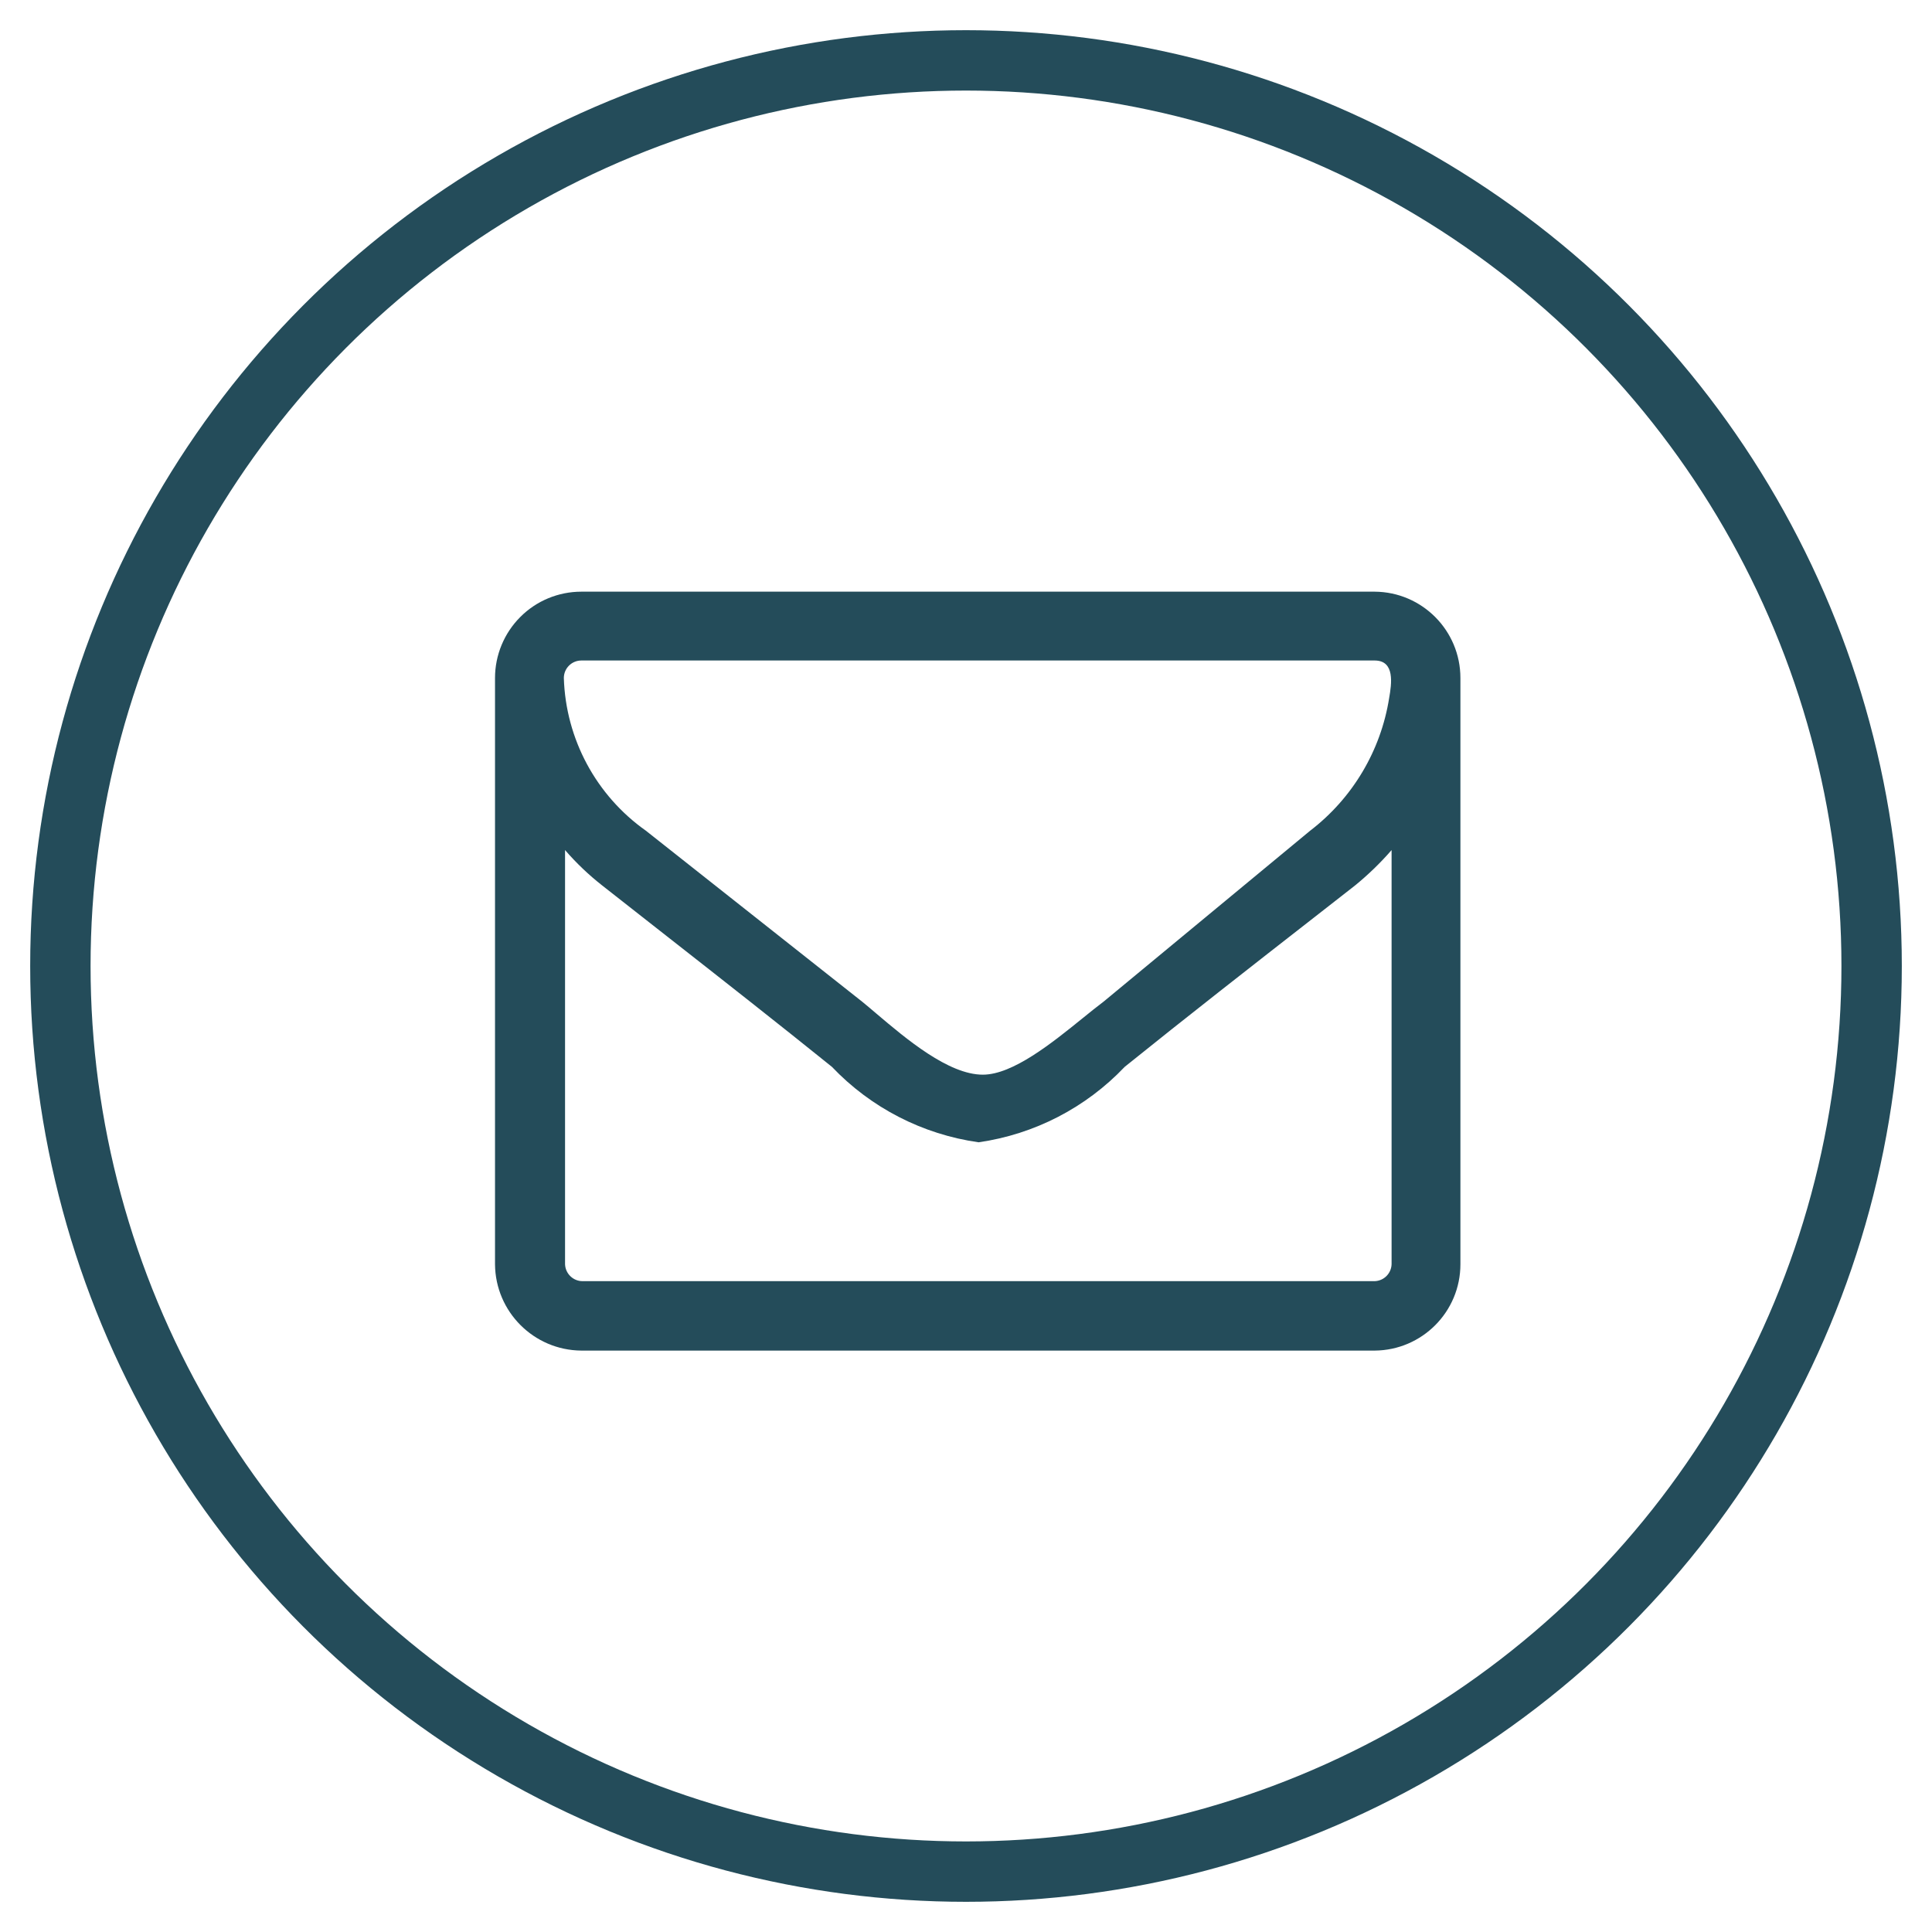
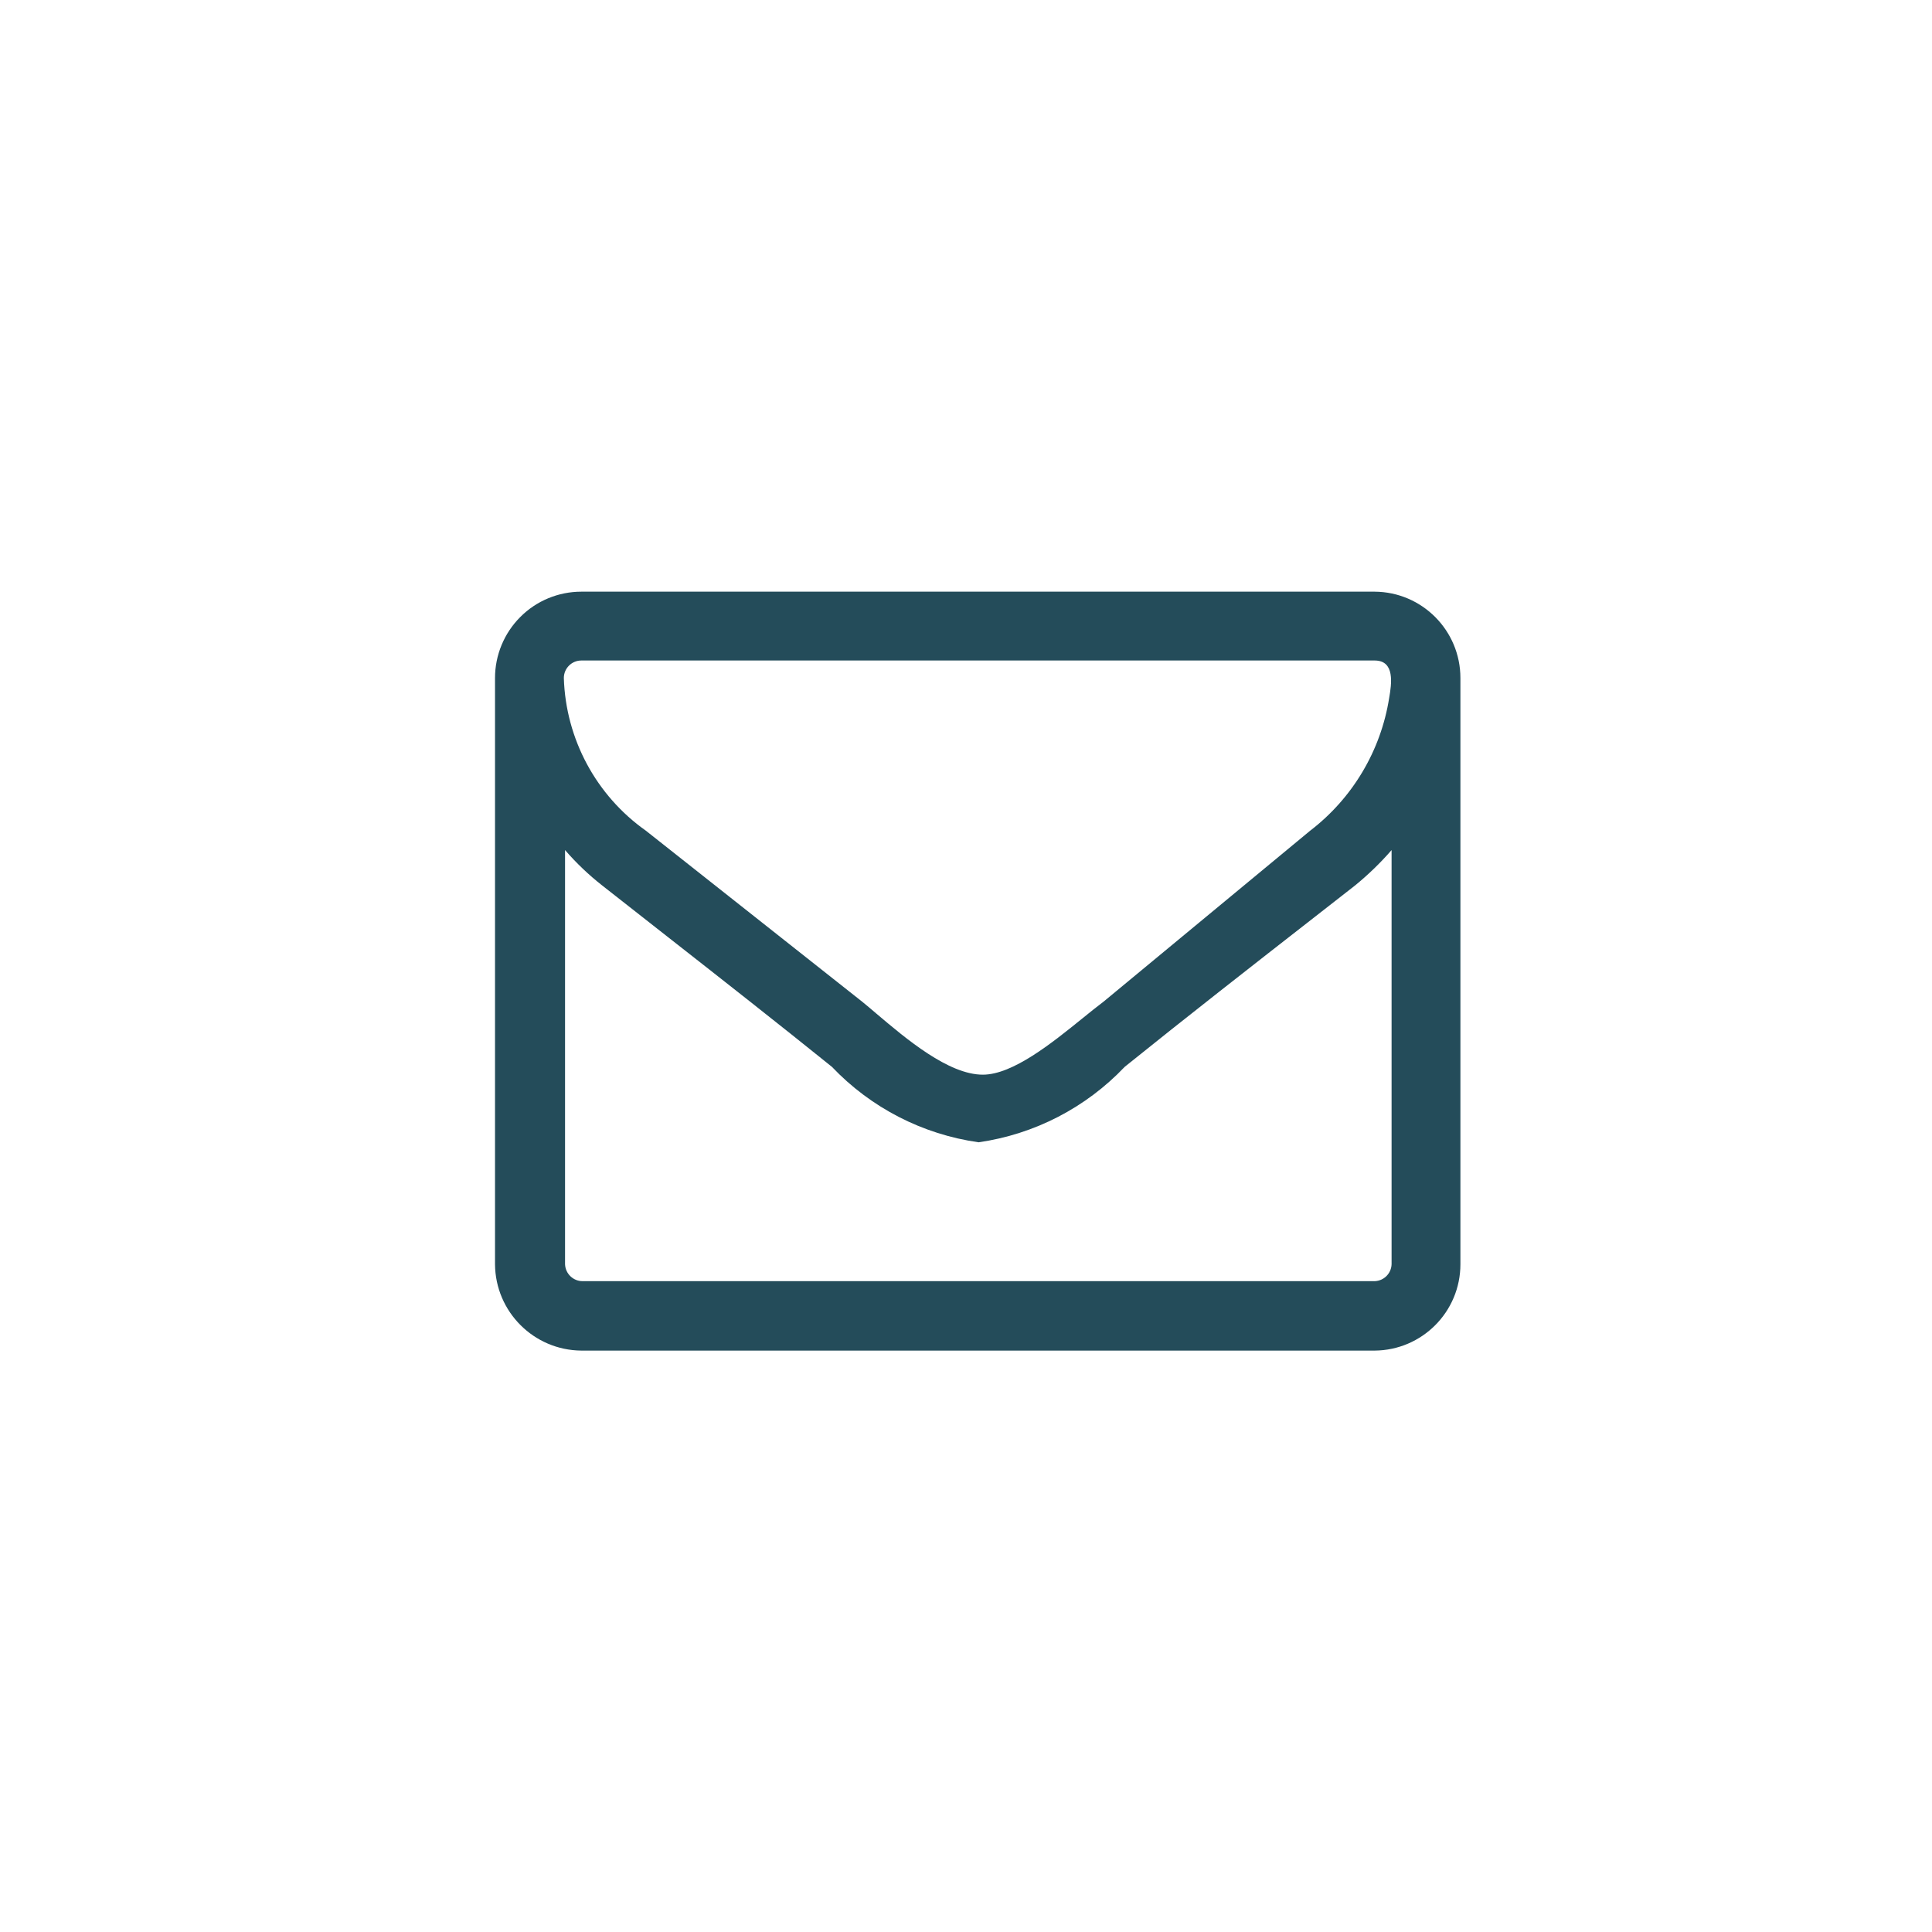
<svg xmlns="http://www.w3.org/2000/svg" width="32" height="32" viewBox="0 0 32 32" fill="none">
-   <circle cx="16" cy="16" r="15" stroke="#244C5A" />
  <path fill-rule="evenodd" clip-rule="evenodd" d="M24.189 20.94C24.189 21.726 23.555 22.364 22.769 22.37H9.629C8.842 22.364 8.205 21.727 8.199 20.94V11.23C8.199 10.851 8.35 10.487 8.618 10.219C8.886 9.95 9.25 9.8 9.629 9.8H22.769C23.555 9.805 24.189 10.444 24.189 11.23V20.94ZM22.769 10.94H9.629C9.469 10.94 9.339 11.07 9.339 11.23C9.37 12.24 9.874 13.177 10.699 13.76L14.279 16.59C14.35 16.648 14.43 16.715 14.515 16.788C15.007 17.205 15.709 17.8 16.279 17.8C16.776 17.8 17.427 17.273 17.934 16.863L17.934 16.863C18.059 16.762 18.176 16.667 18.279 16.59L21.699 13.76C22.402 13.222 22.871 12.434 23.009 11.56C23.049 11.33 23.109 10.94 22.769 10.94ZM22.439 14.67C22.659 14.491 22.863 14.294 23.049 14.08V20.94C23.044 21.092 22.922 21.215 22.769 21.22H9.649C9.493 21.22 9.365 21.096 9.359 20.94V14.08C9.546 14.296 9.754 14.494 9.979 14.67C10.342 14.956 10.707 15.241 11.071 15.527C11.982 16.241 12.893 16.956 13.779 17.67C14.425 18.349 15.281 18.789 16.209 18.92C17.134 18.787 17.986 18.347 18.629 17.67C19.663 16.837 20.731 16.003 21.799 15.17C22.012 15.003 22.226 14.836 22.439 14.67Z" fill="#244C5A" />
</svg>